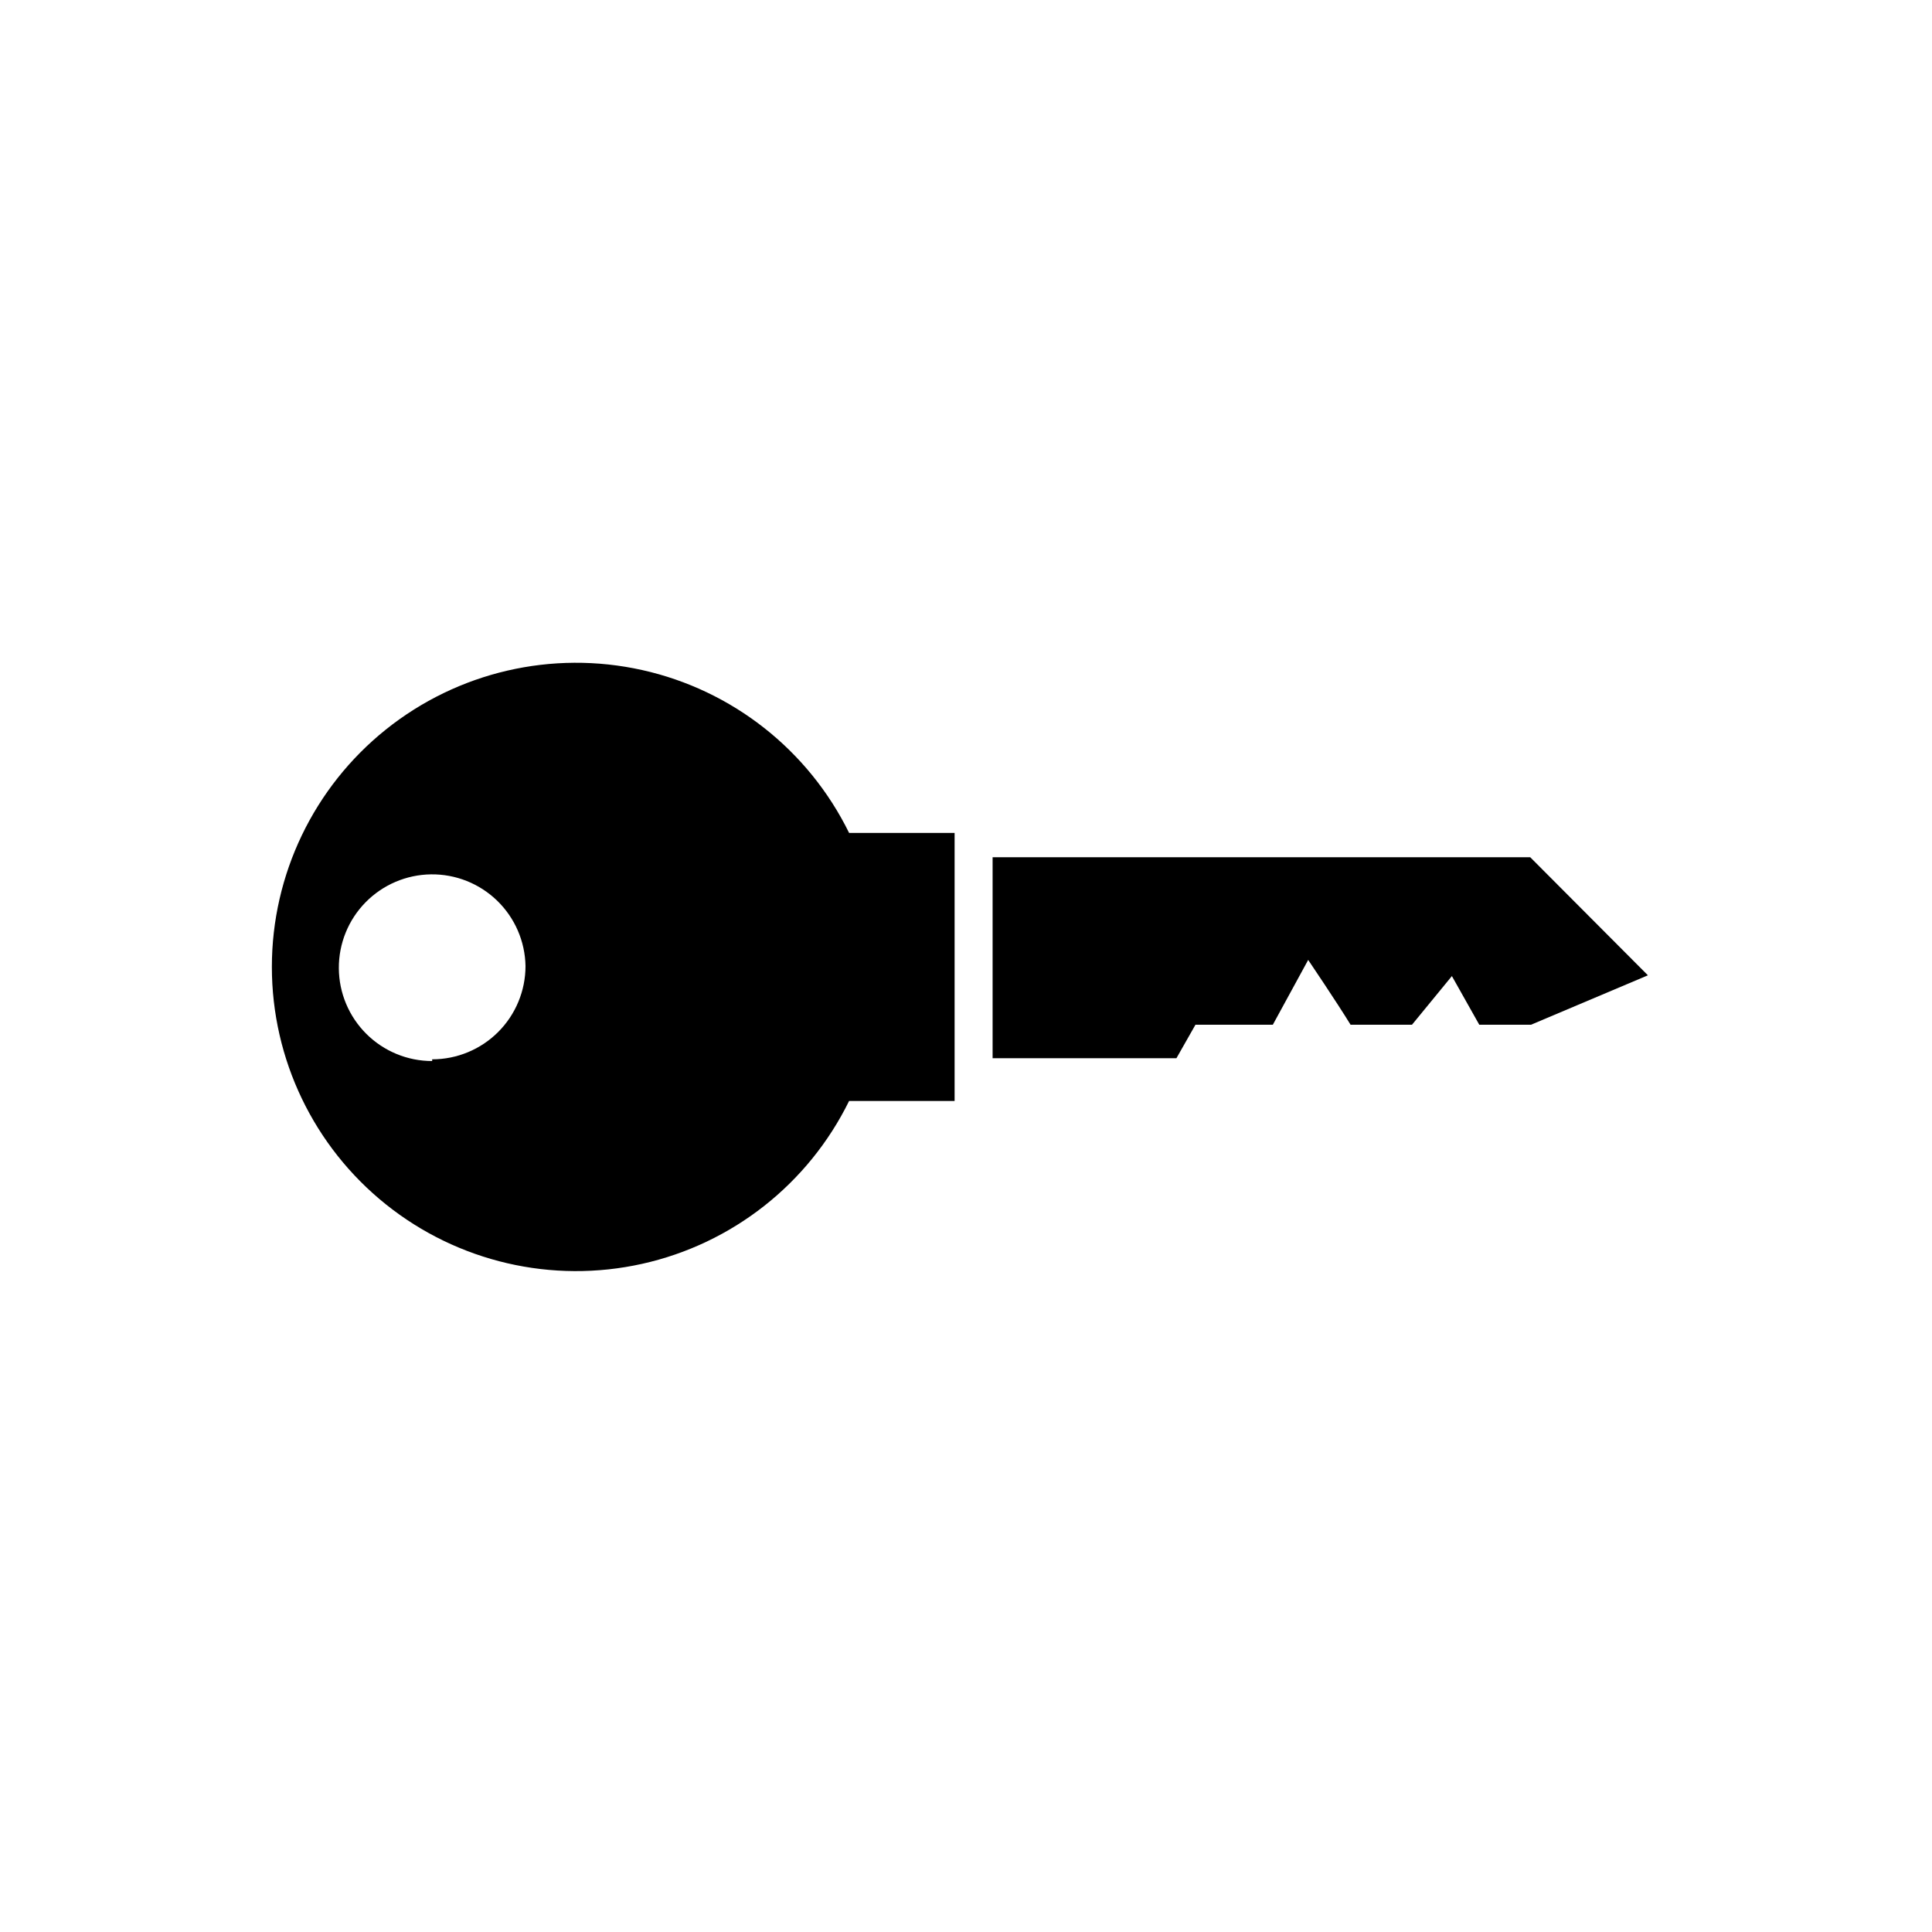
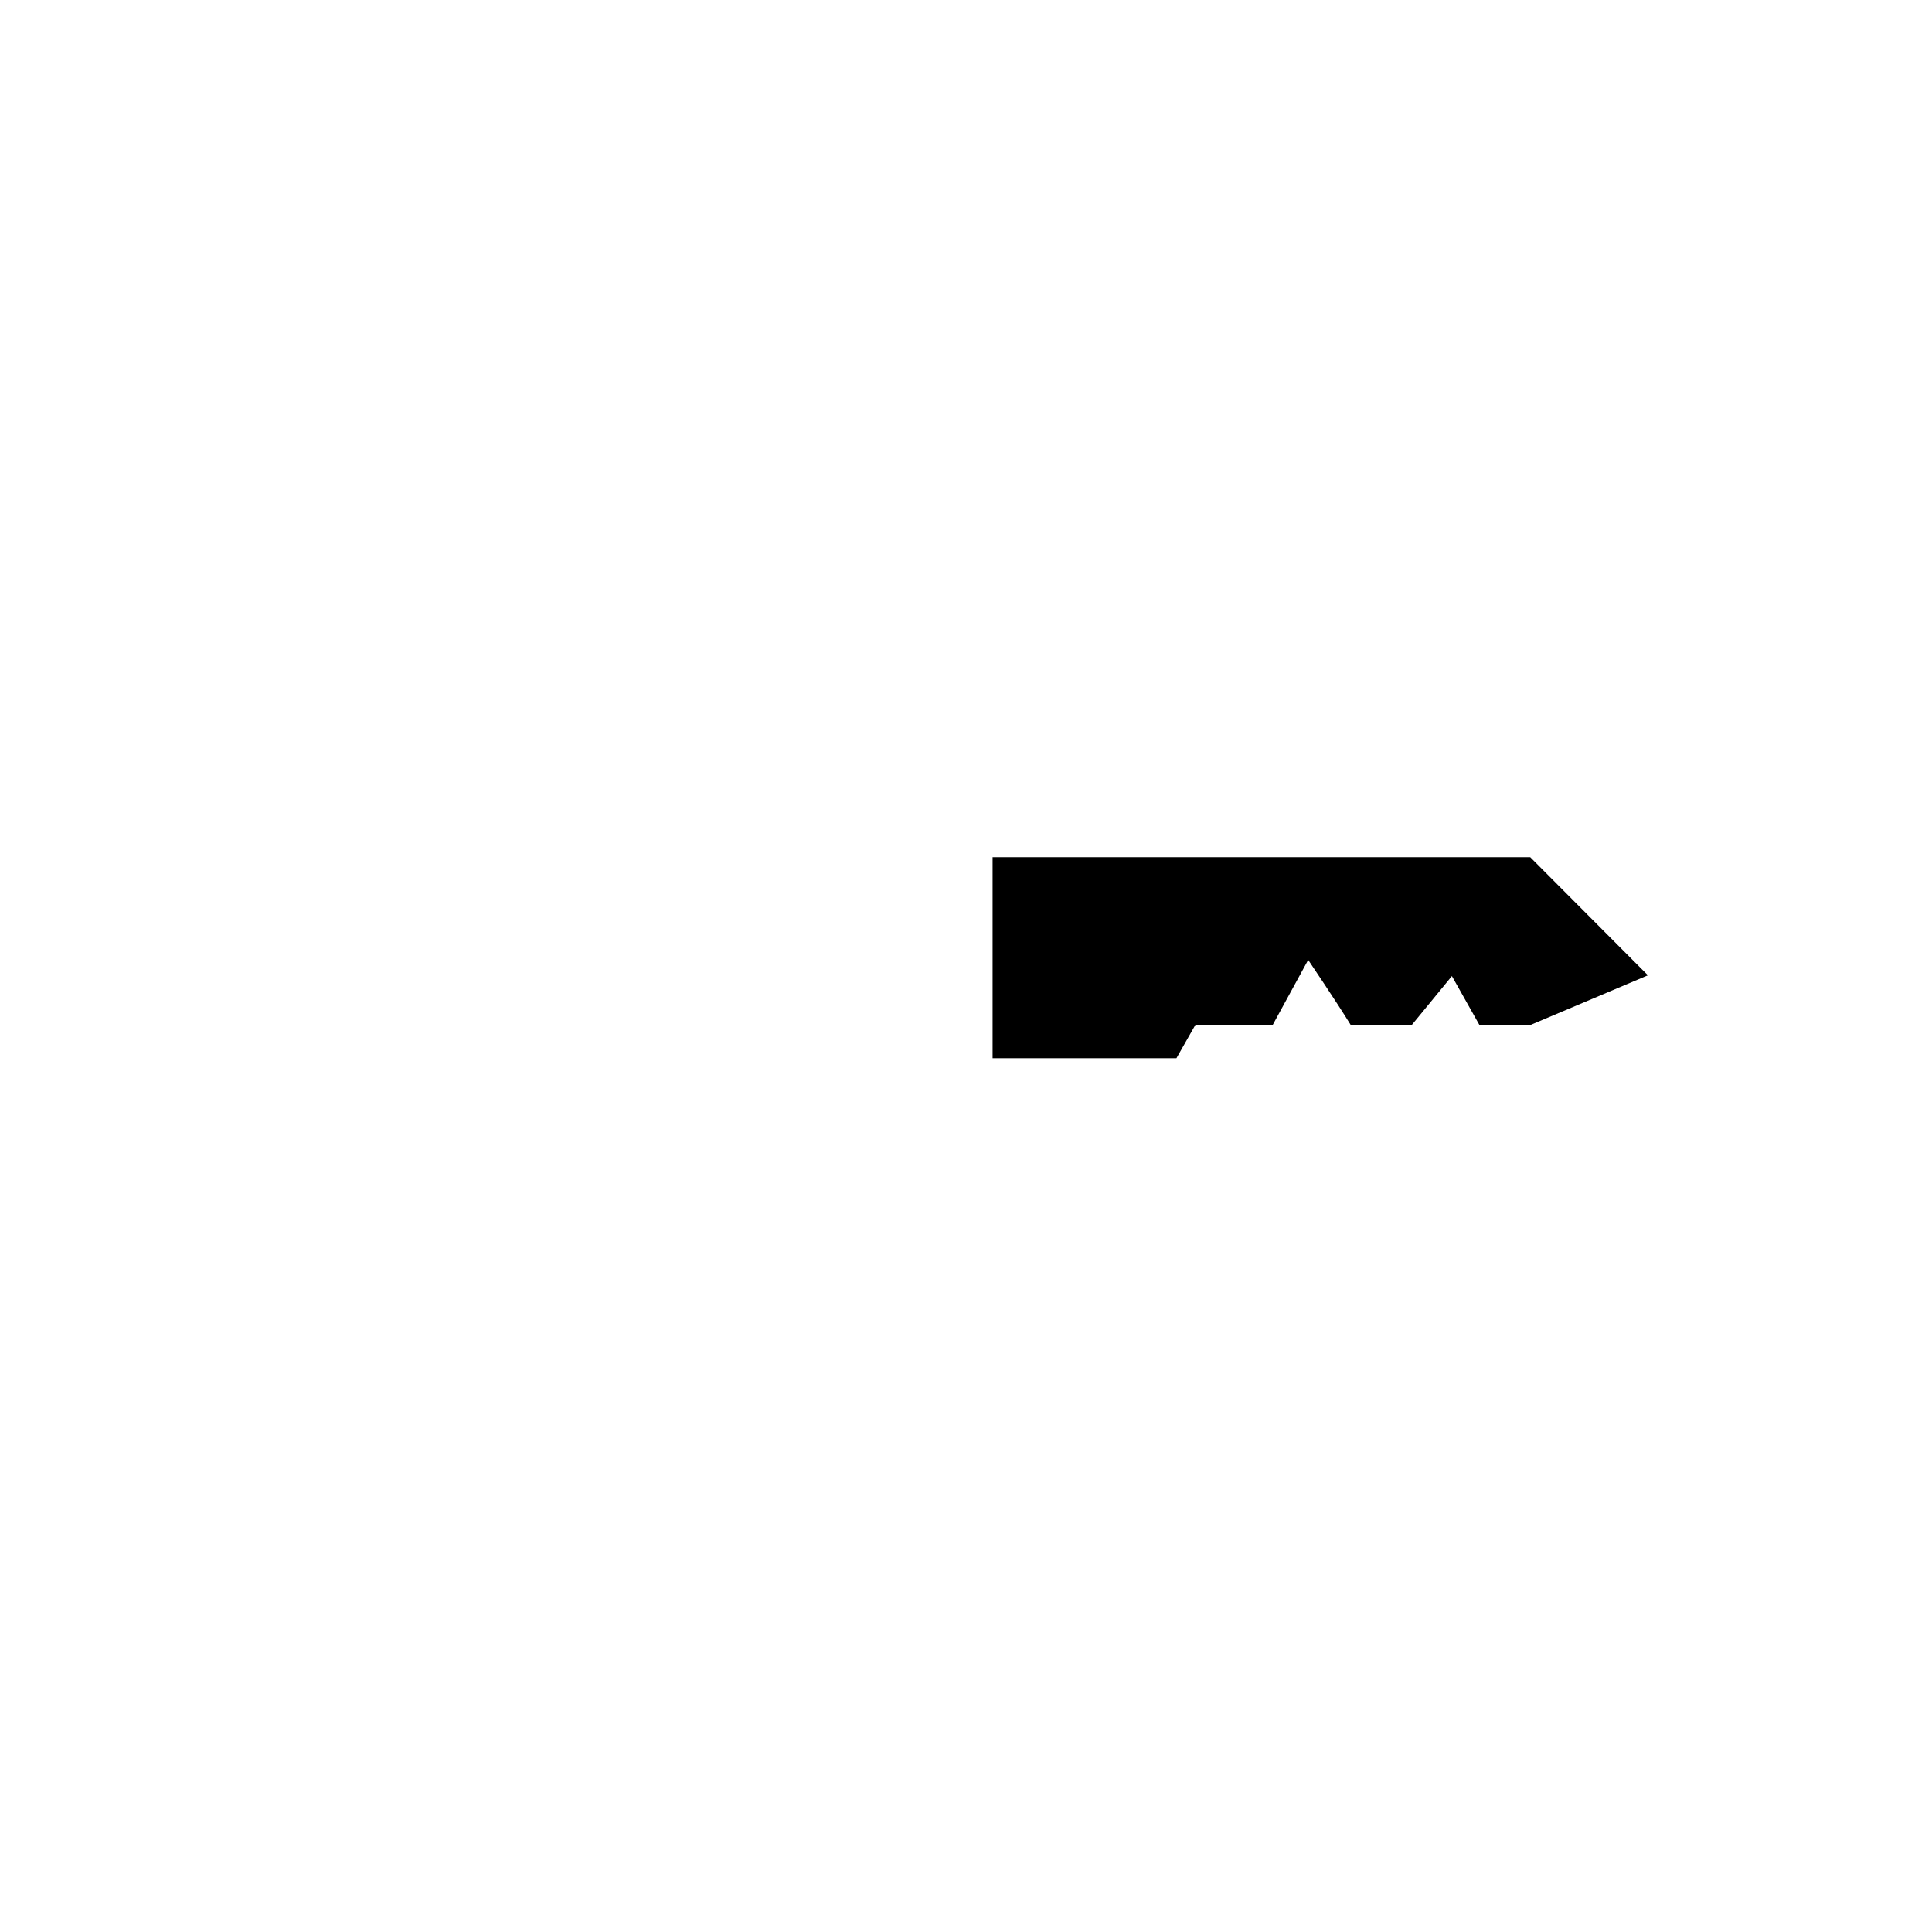
<svg xmlns="http://www.w3.org/2000/svg" fill="#000000" width="800px" height="800px" version="1.1" viewBox="144 144 512 512">
  <g>
    <path d="m549.53 371.18h-142.48v53.254h48.719l5.039-8.867h20.504l9.371-17.18s7.559 11.184 11.234 17.18h16.273l10.578-12.898 7.258 12.898h13.703l30.984-13.098z" />
-     <path d="m396.98 364.73h-27.961c-10.781-21.957-30.945-37.832-54.82-43.156s-48.875 0.48-67.961 15.777c-19.086 15.301-30.191 38.438-30.191 62.898s11.105 47.598 30.191 62.898c19.086 15.297 44.086 21.102 67.961 15.777 23.875-5.32 44.039-21.199 54.82-43.156h27.961zm-138.45 60.457h-0.004c-6.531 0-12.801-2.586-17.434-7.191-4.637-4.609-7.258-10.863-7.297-17.395-0.039-6.535 2.508-12.82 7.086-17.48 4.578-4.664 10.816-7.324 17.348-7.406 6.535-0.078 12.836 2.43 17.527 6.981 4.688 4.551 7.387 10.77 7.508 17.305 0 6.559-2.606 12.852-7.246 17.492-4.637 4.637-10.93 7.242-17.492 7.242z" />
  </g>
</svg>